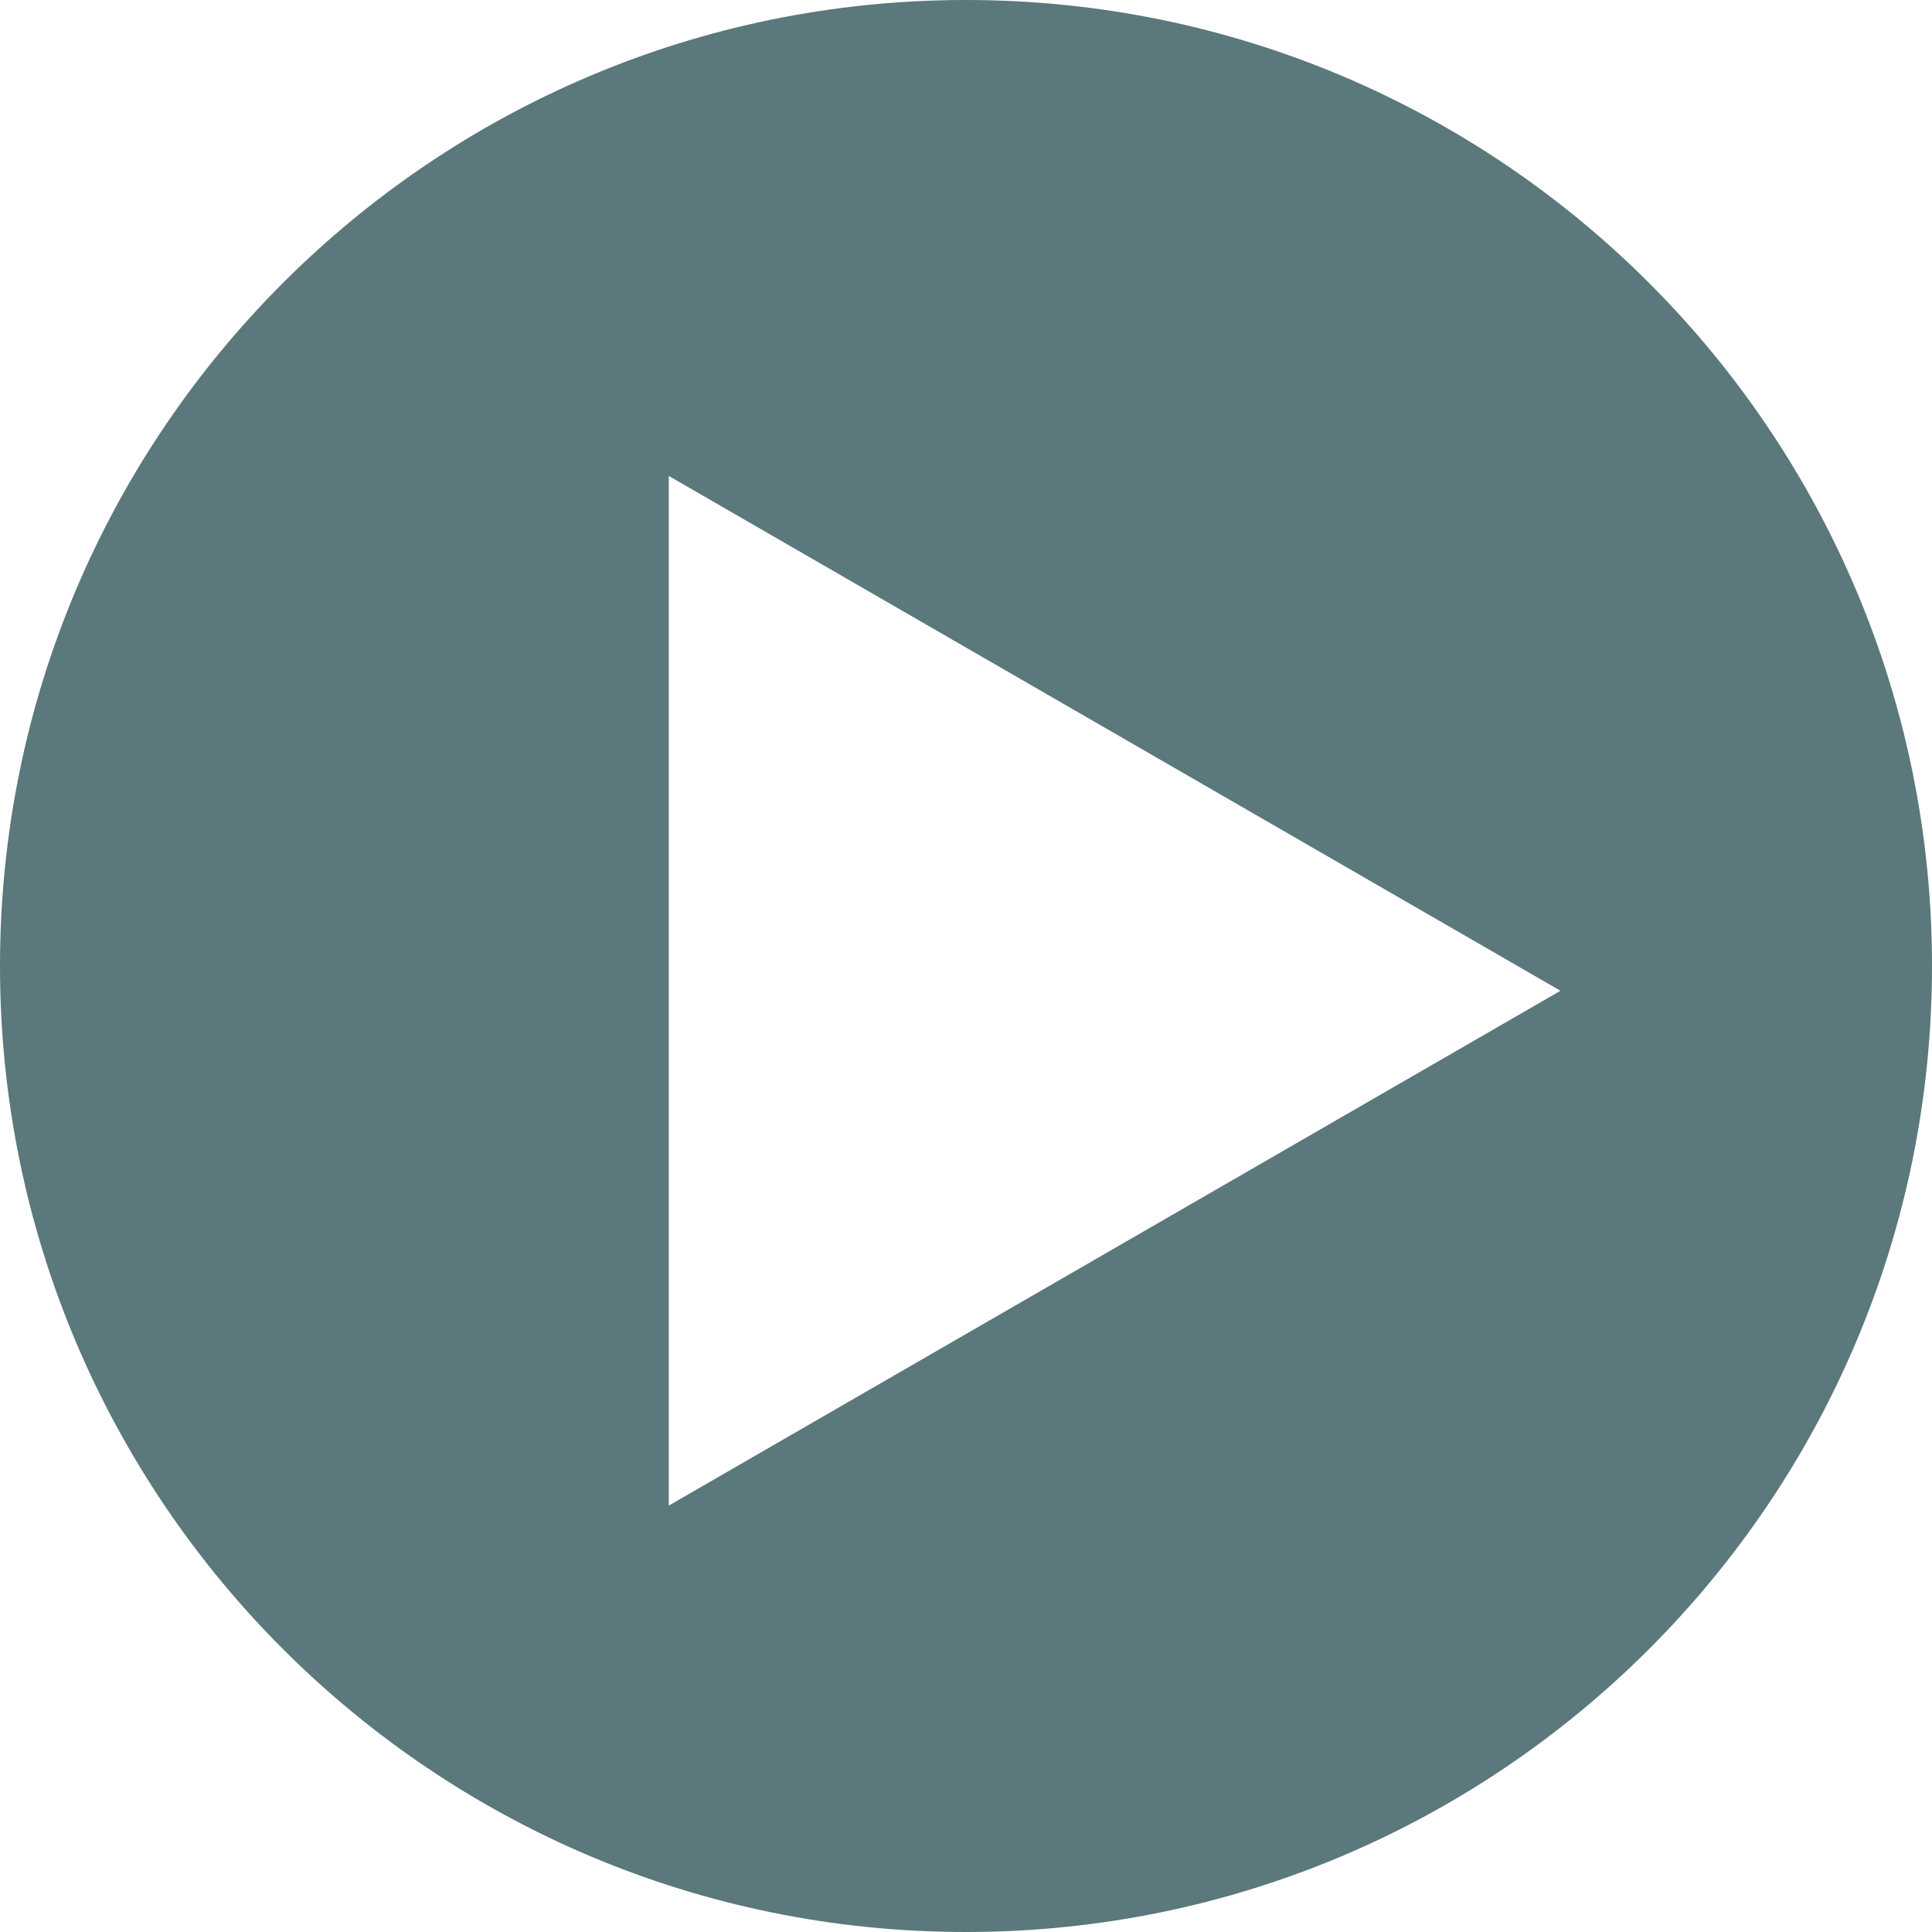
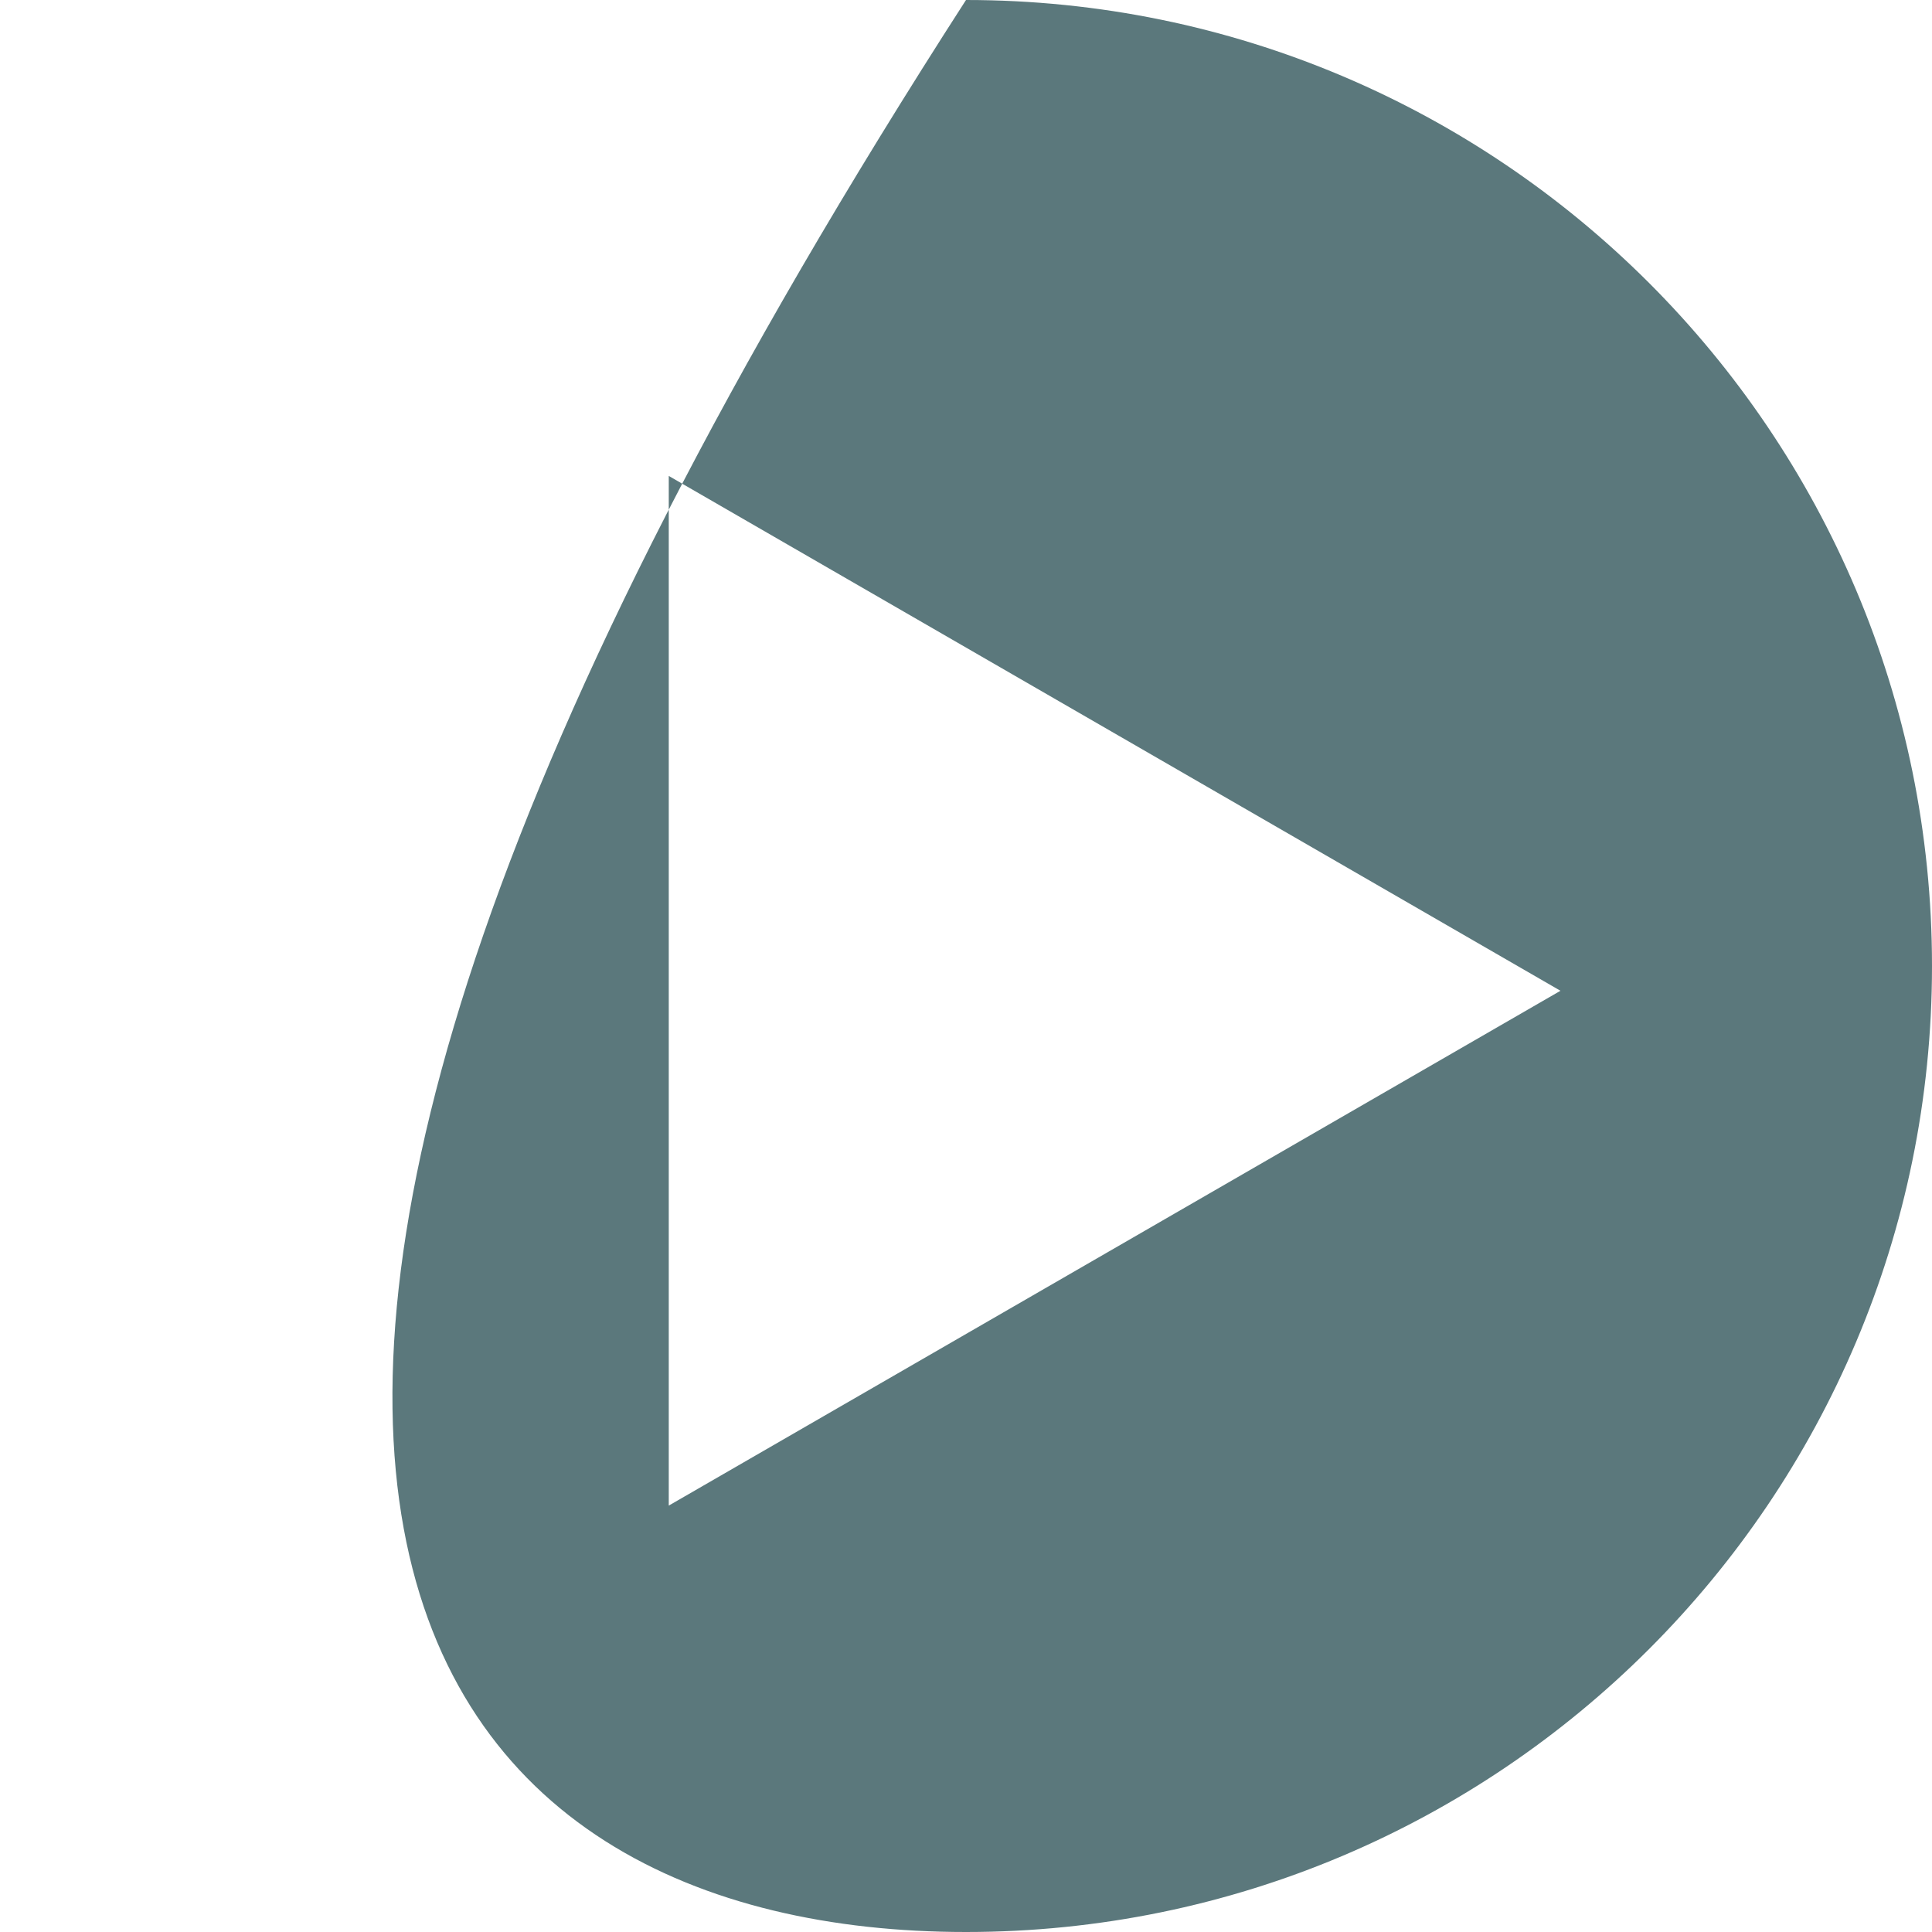
<svg xmlns="http://www.w3.org/2000/svg" width="78" height="78" viewBox="0 0 78 78" fill="none">
-   <path opacity="0.8" fill-rule="evenodd" clip-rule="evenodd" d="M39 78C60.539 78 78 60.539 78 39C78 17.461 60.539 0 39 0C17.461 0 0 17.461 0 39C0 60.539 17.461 78 39 78ZM27 60.785L63 40L27 19.215V60.785Z" fill="#32565B" />
+   <path opacity="0.8" fill-rule="evenodd" clip-rule="evenodd" d="M39 78C60.539 78 78 60.539 78 39C78 17.461 60.539 0 39 0C0 60.539 17.461 78 39 78ZM27 60.785L63 40L27 19.215V60.785Z" fill="#32565B" />
</svg>